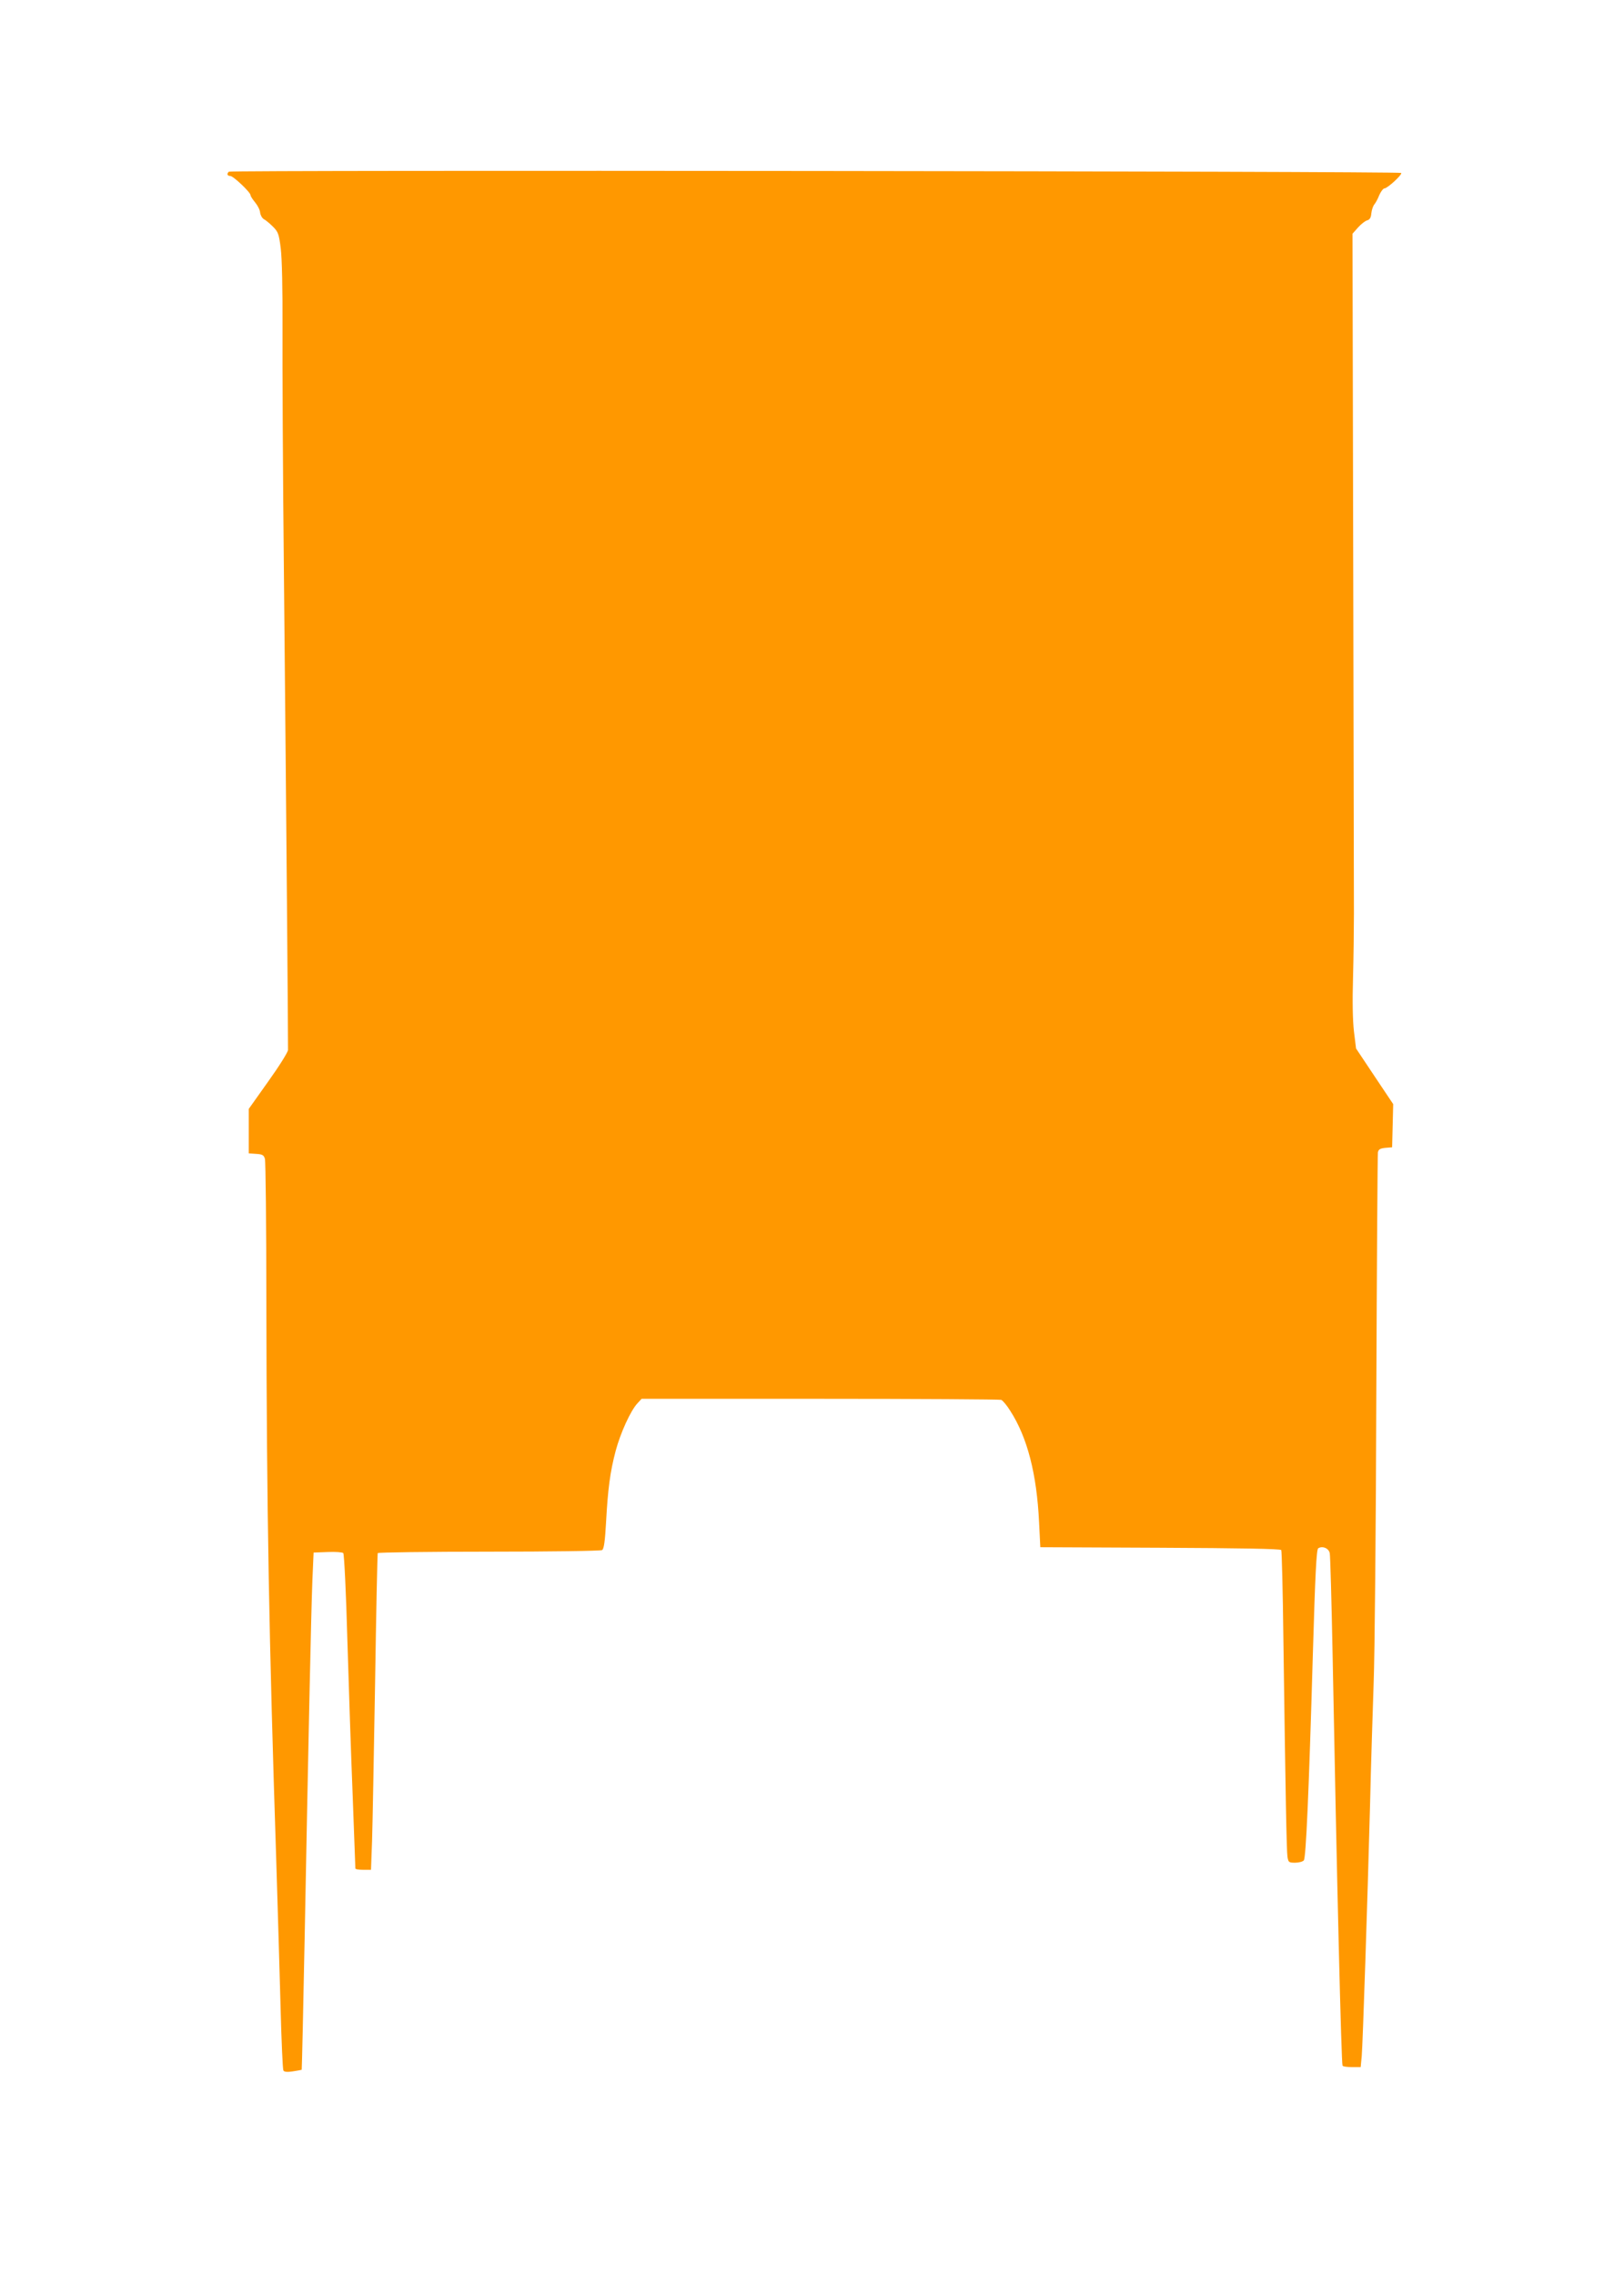
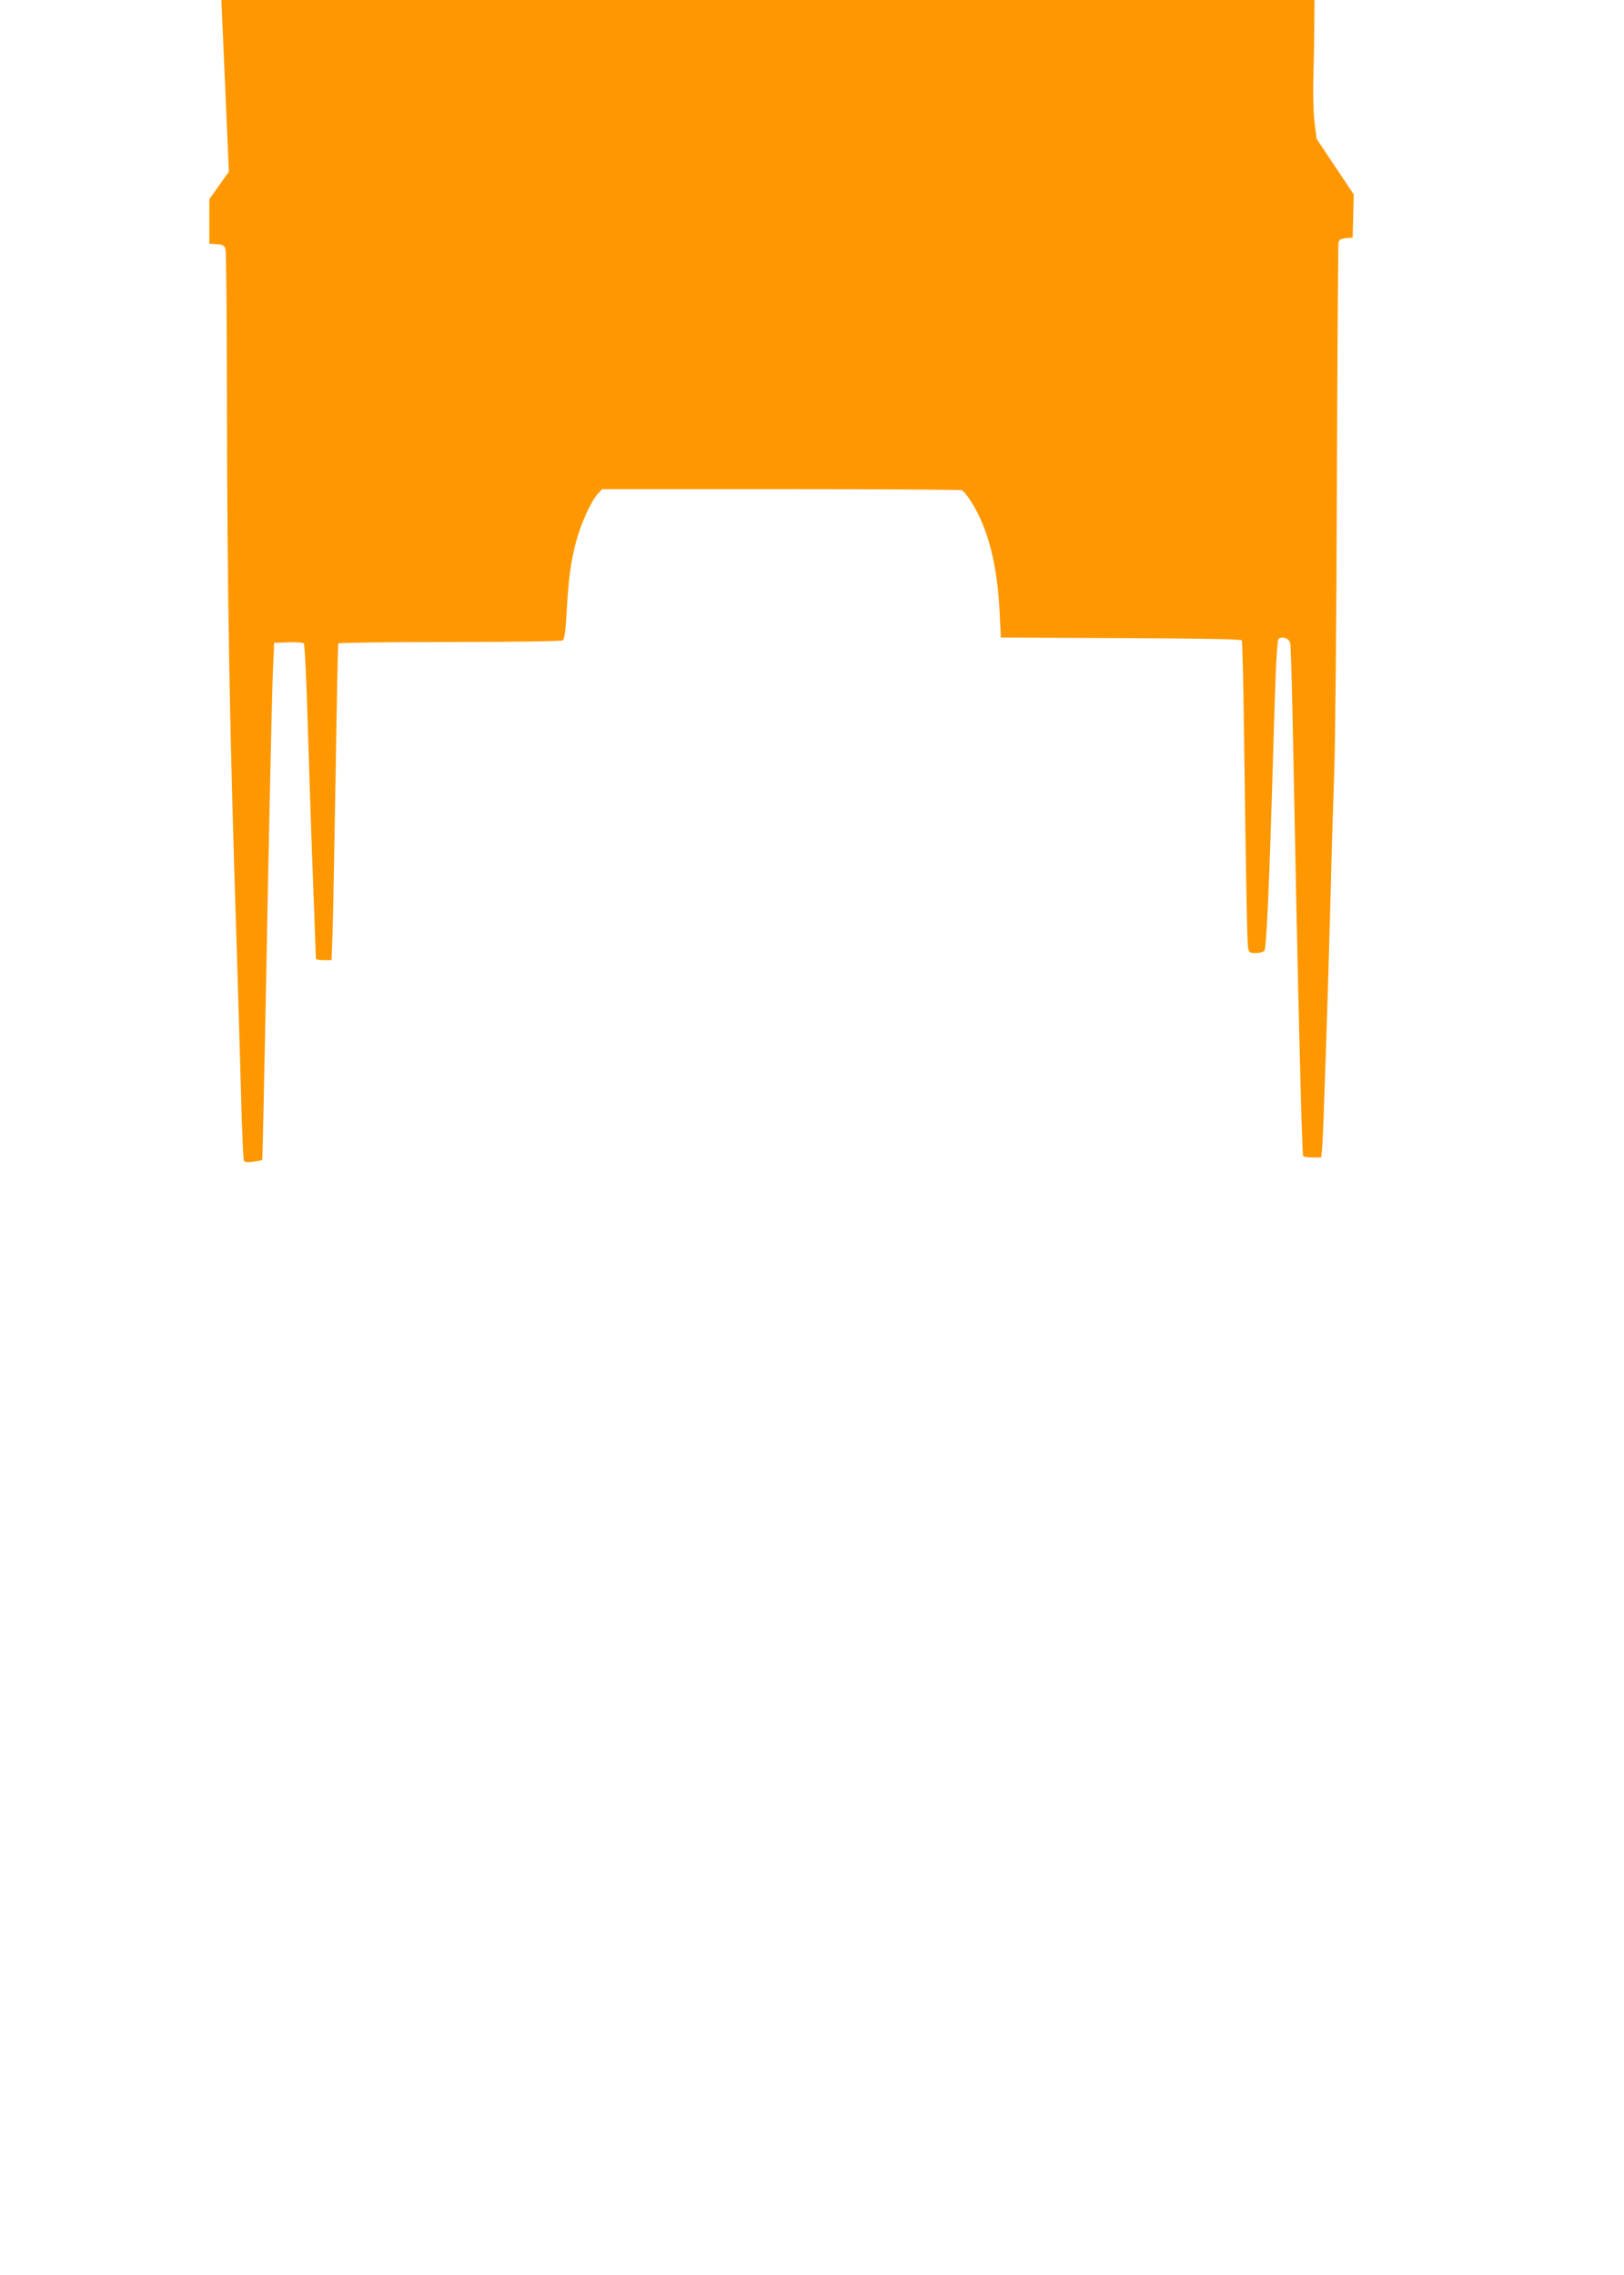
<svg xmlns="http://www.w3.org/2000/svg" version="1.0" width="914pt" height="1280pt" viewBox="0 0 914 1280" preserveAspectRatio="xMidYMid meet">
  <g transform="translate(0,1280) scale(0.1,-0.1)" fill="#ff9800" stroke="none">
-     <path d="M1288 11834 c-13 -12 -9 -24 8 -24 17 0 114 -92 114 -108 0 -6 12 -24 26 -41 14 -17 27 -42 28 -57 2 -15 11 -31 21 -37 10 -5 34 -25 52 -43 29 -29 33 -42 43 -121 7 -54 11 -230 10 -453 -1 -201 2 -824 8 -1385 14 -1411 24 -2646 23 -2672 0 -12 -50 -92 -111 -177 l-110 -155 0 -125 0 -125 42 -3 c35 -2 43 -7 49 -28 4 -14 8 -374 8 -800 2 -1187 15 -1899 56 -3155 8 -258 19 -626 24 -816 5 -191 12 -352 16 -358 4 -8 22 -10 53 -5 26 4 48 8 50 9 1 1 9 344 17 761 21 1113 36 1808 43 1989 l7 160 79 3 c44 2 83 -1 88 -6 5 -5 16 -225 23 -488 8 -264 21 -659 30 -879 8 -220 15 -403 15 -407 0 -5 20 -8 44 -8 l44 0 6 163 c3 89 10 488 17 887 6 398 13 728 15 732 3 4 285 8 627 8 342 0 628 4 636 9 10 7 16 49 22 157 10 186 23 284 54 401 27 101 84 226 122 267 l24 26 1004 0 c552 0 1011 -3 1020 -6 9 -4 32 -31 51 -62 96 -149 149 -354 162 -627 l7 -140 675 -3 c448 -2 676 -6 681 -13 3 -6 9 -232 12 -502 12 -882 18 -1191 23 -1224 5 -31 8 -33 43 -33 21 0 43 6 49 13 12 14 28 369 51 1165 13 442 20 585 30 591 24 15 60 0 65 -28 3 -14 10 -271 16 -571 24 -1273 49 -2300 56 -2312 3 -5 27 -8 54 -8 l48 0 6 63 c6 73 32 857 47 1422 5 220 15 524 20 675 6 151 13 880 15 1620 3 740 7 1355 9 1367 4 17 13 22 43 25 l37 3 3 121 3 122 -105 157 -104 156 -12 97 c-7 63 -9 169 -5 302 3 113 5 275 5 360 0 85 -2 981 -4 1990 l-4 1835 31 35 c17 19 40 37 51 40 15 4 22 15 24 40 2 19 10 42 17 50 7 8 20 32 28 53 9 20 22 37 29 37 18 1 102 79 94 87 -10 10 -6589 17 -6598 7z" />
+     <path d="M1288 11834 l-110 -155 0 -125 0 -125 42 -3 c35 -2 43 -7 49 -28 4 -14 8 -374 8 -800 2 -1187 15 -1899 56 -3155 8 -258 19 -626 24 -816 5 -191 12 -352 16 -358 4 -8 22 -10 53 -5 26 4 48 8 50 9 1 1 9 344 17 761 21 1113 36 1808 43 1989 l7 160 79 3 c44 2 83 -1 88 -6 5 -5 16 -225 23 -488 8 -264 21 -659 30 -879 8 -220 15 -403 15 -407 0 -5 20 -8 44 -8 l44 0 6 163 c3 89 10 488 17 887 6 398 13 728 15 732 3 4 285 8 627 8 342 0 628 4 636 9 10 7 16 49 22 157 10 186 23 284 54 401 27 101 84 226 122 267 l24 26 1004 0 c552 0 1011 -3 1020 -6 9 -4 32 -31 51 -62 96 -149 149 -354 162 -627 l7 -140 675 -3 c448 -2 676 -6 681 -13 3 -6 9 -232 12 -502 12 -882 18 -1191 23 -1224 5 -31 8 -33 43 -33 21 0 43 6 49 13 12 14 28 369 51 1165 13 442 20 585 30 591 24 15 60 0 65 -28 3 -14 10 -271 16 -571 24 -1273 49 -2300 56 -2312 3 -5 27 -8 54 -8 l48 0 6 63 c6 73 32 857 47 1422 5 220 15 524 20 675 6 151 13 880 15 1620 3 740 7 1355 9 1367 4 17 13 22 43 25 l37 3 3 121 3 122 -105 157 -104 156 -12 97 c-7 63 -9 169 -5 302 3 113 5 275 5 360 0 85 -2 981 -4 1990 l-4 1835 31 35 c17 19 40 37 51 40 15 4 22 15 24 40 2 19 10 42 17 50 7 8 20 32 28 53 9 20 22 37 29 37 18 1 102 79 94 87 -10 10 -6589 17 -6598 7z" />
  </g>
</svg>